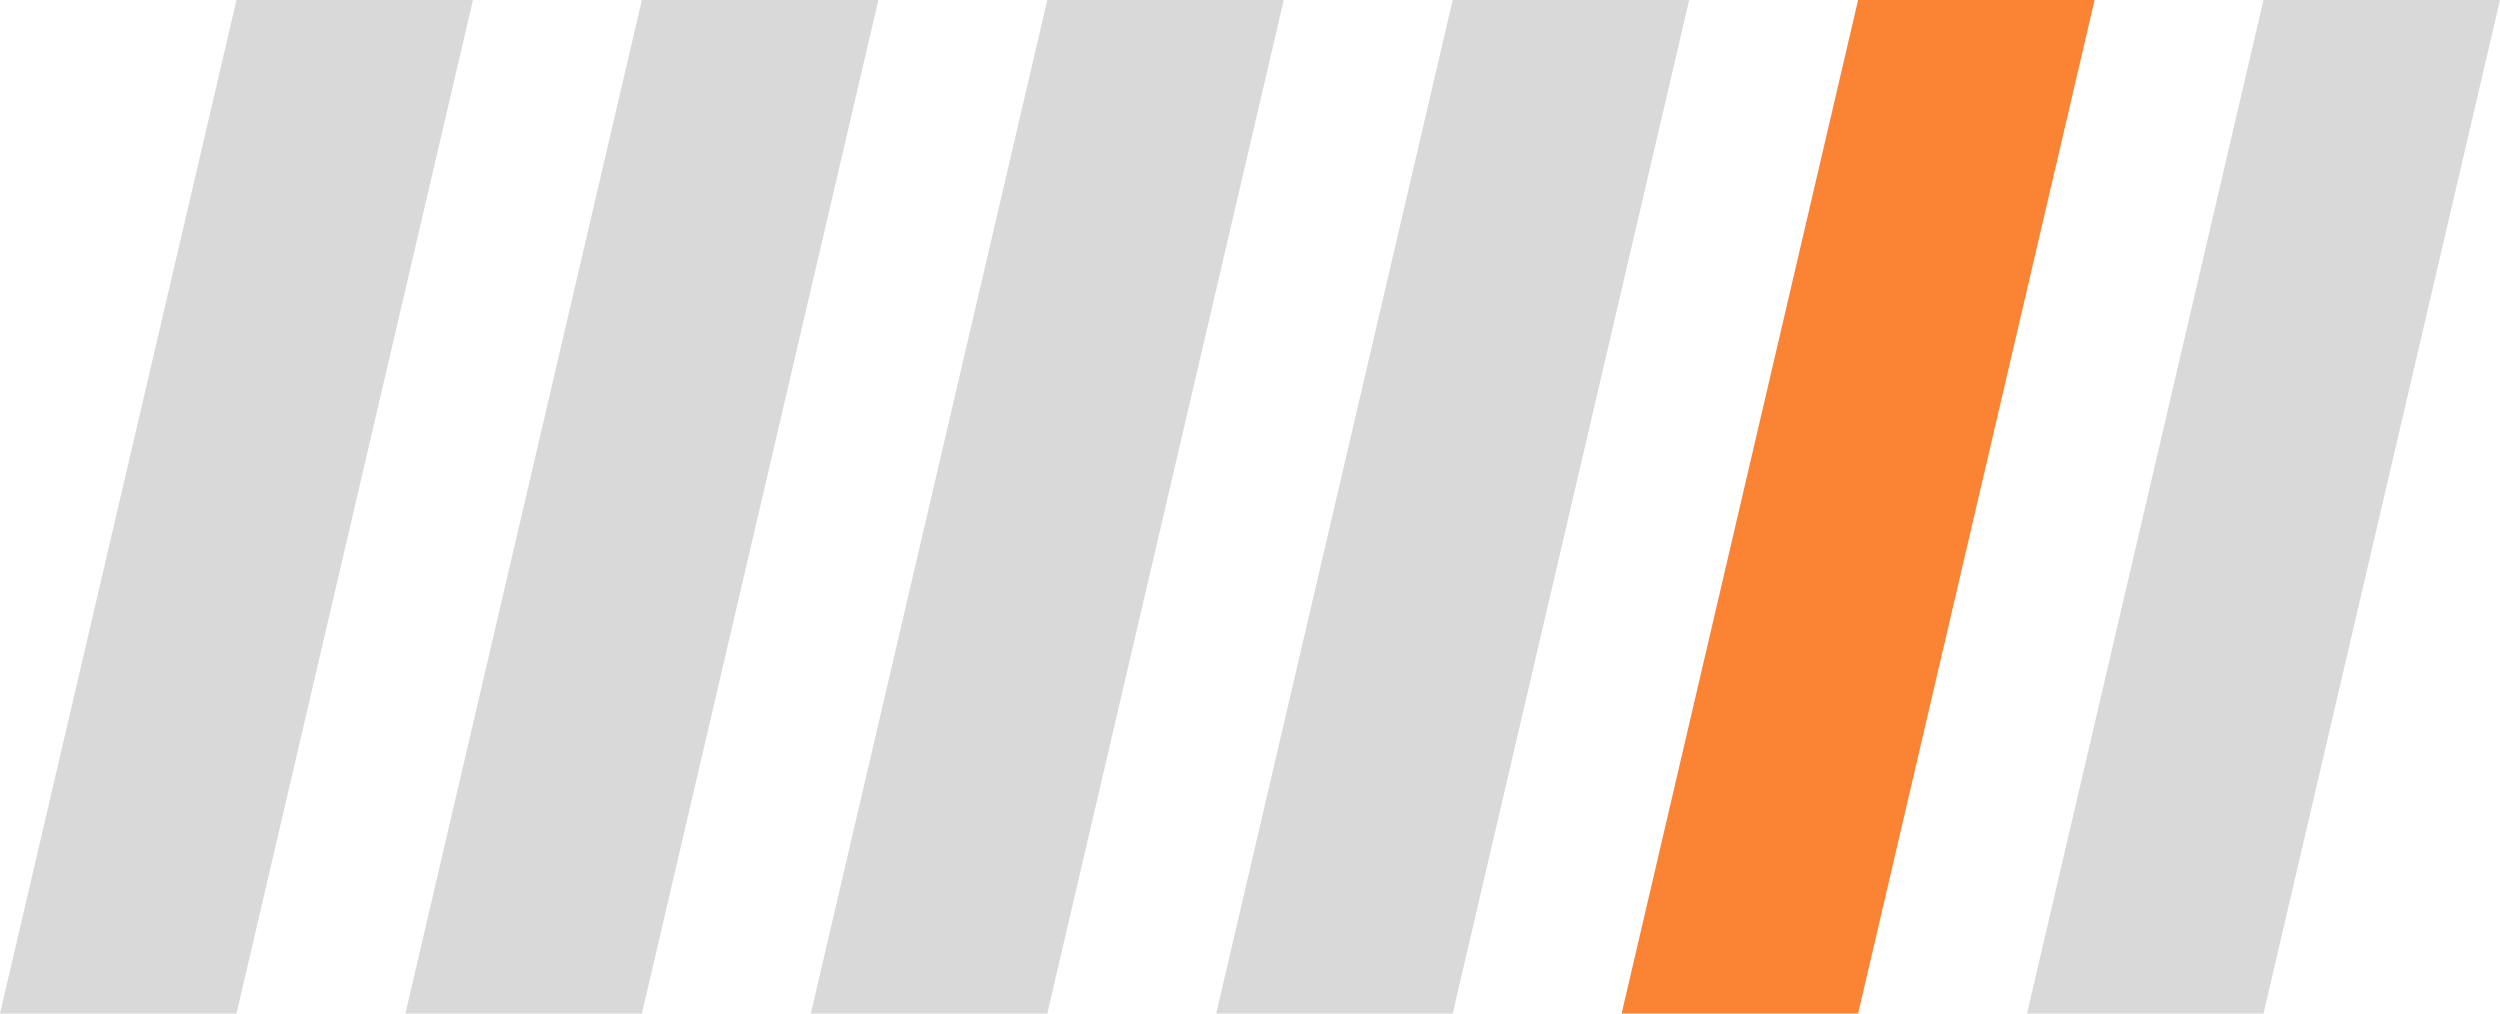
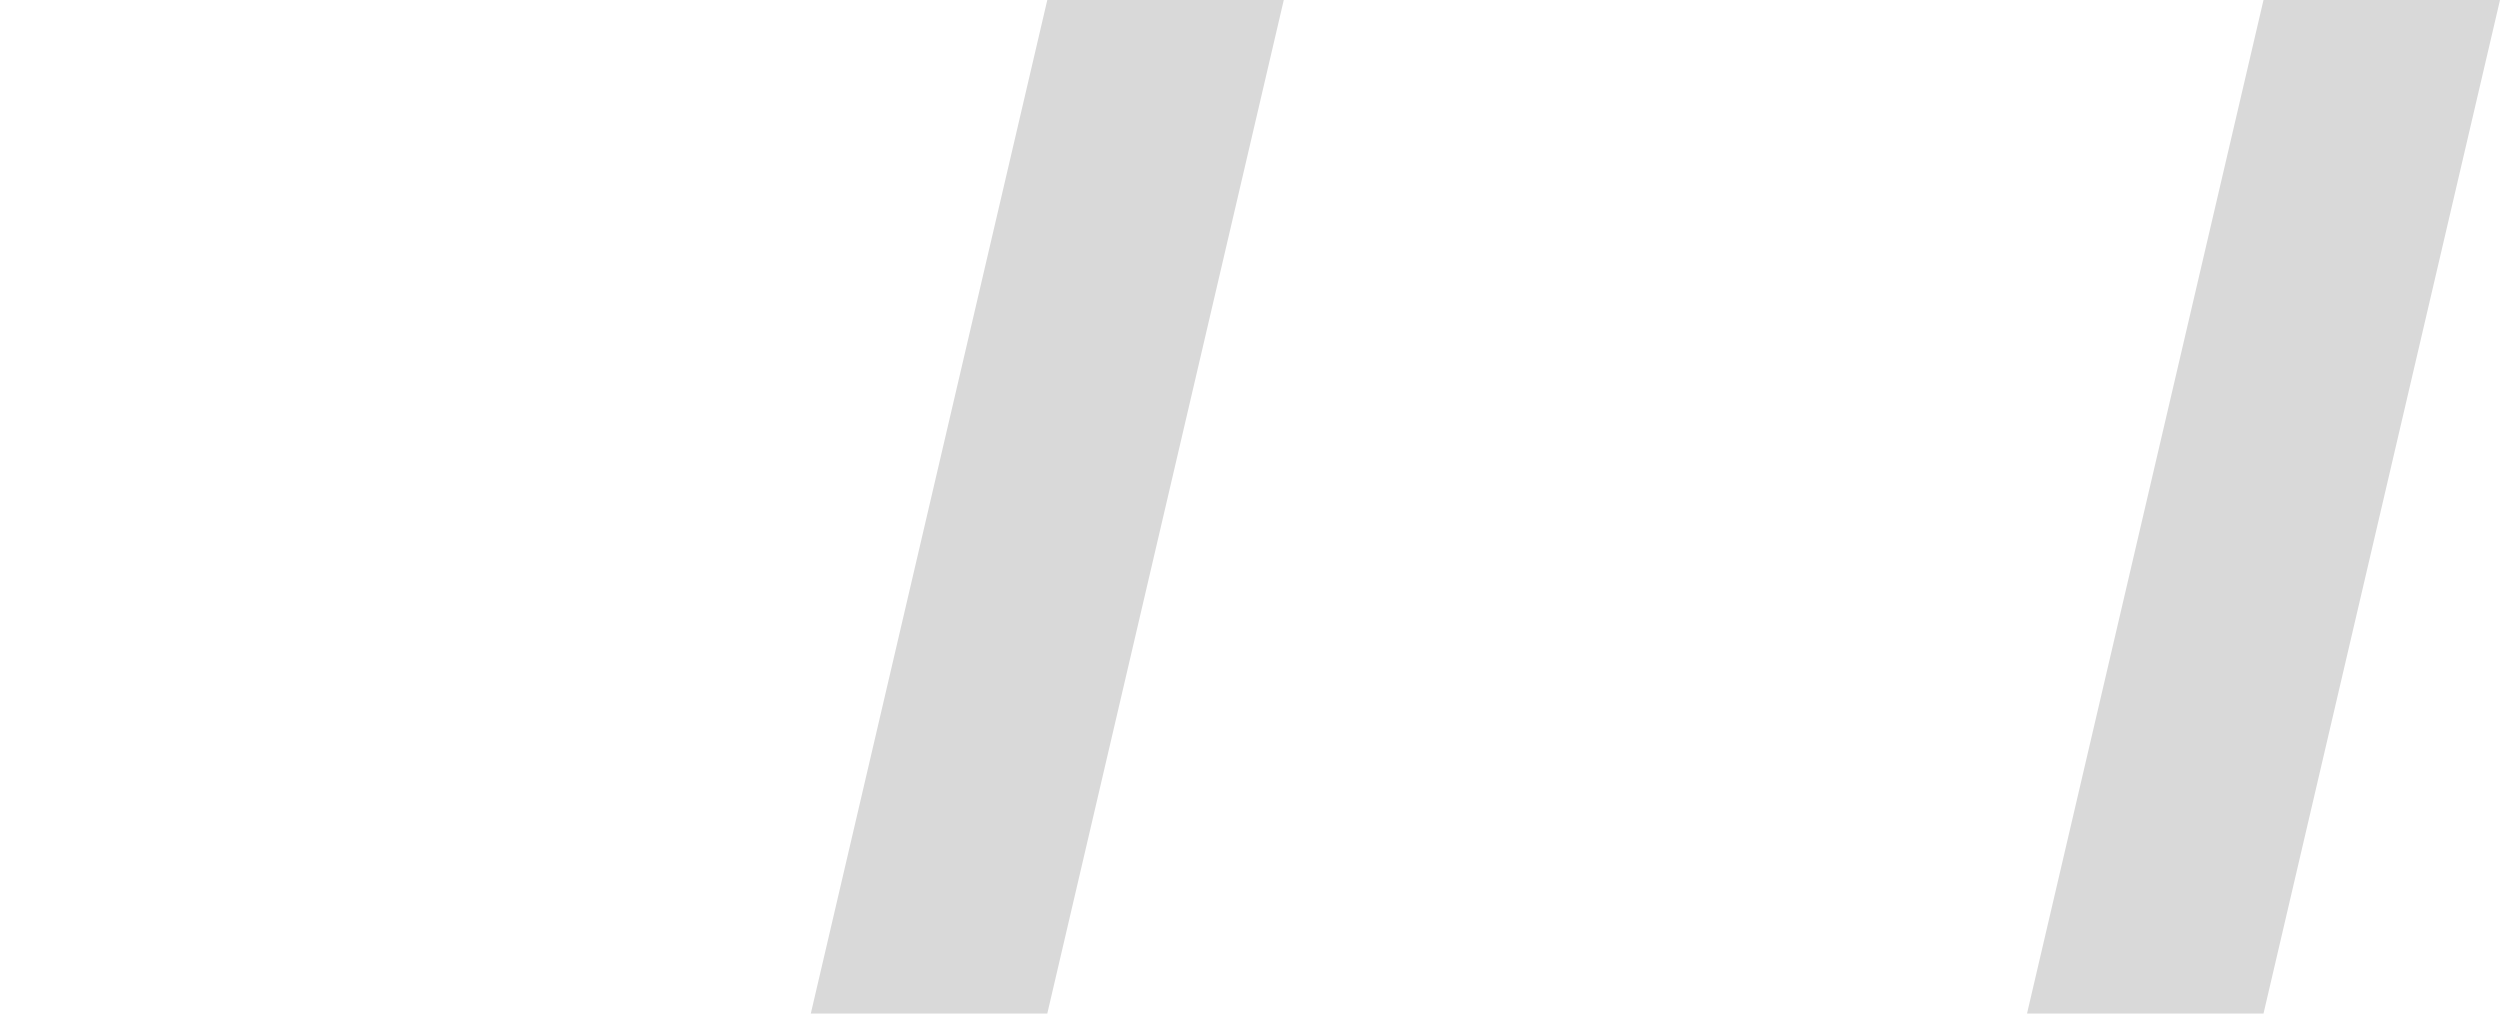
<svg xmlns="http://www.w3.org/2000/svg" width="74" height="30" viewBox="0 0 74 30" fill="none">
-   <path d="M7 0H14L7 30H0L7 0Z" fill="#D9D9D9" />
-   <path d="M19 0H26L19 30H12L19 0Z" fill="#D9D9D9" />
  <path d="M31 0H38L31 30H24L31 0Z" fill="#D9D9D9" />
-   <path d="M43 0H50L43 30H36L43 0Z" fill="#D9D9D9" />
-   <path d="M55 0H62L55 30H48L55 0Z" fill="#FA8334" />
  <path d="M67 0H74L67 30H60L67 0Z" fill="#D9D9D9" />
</svg>